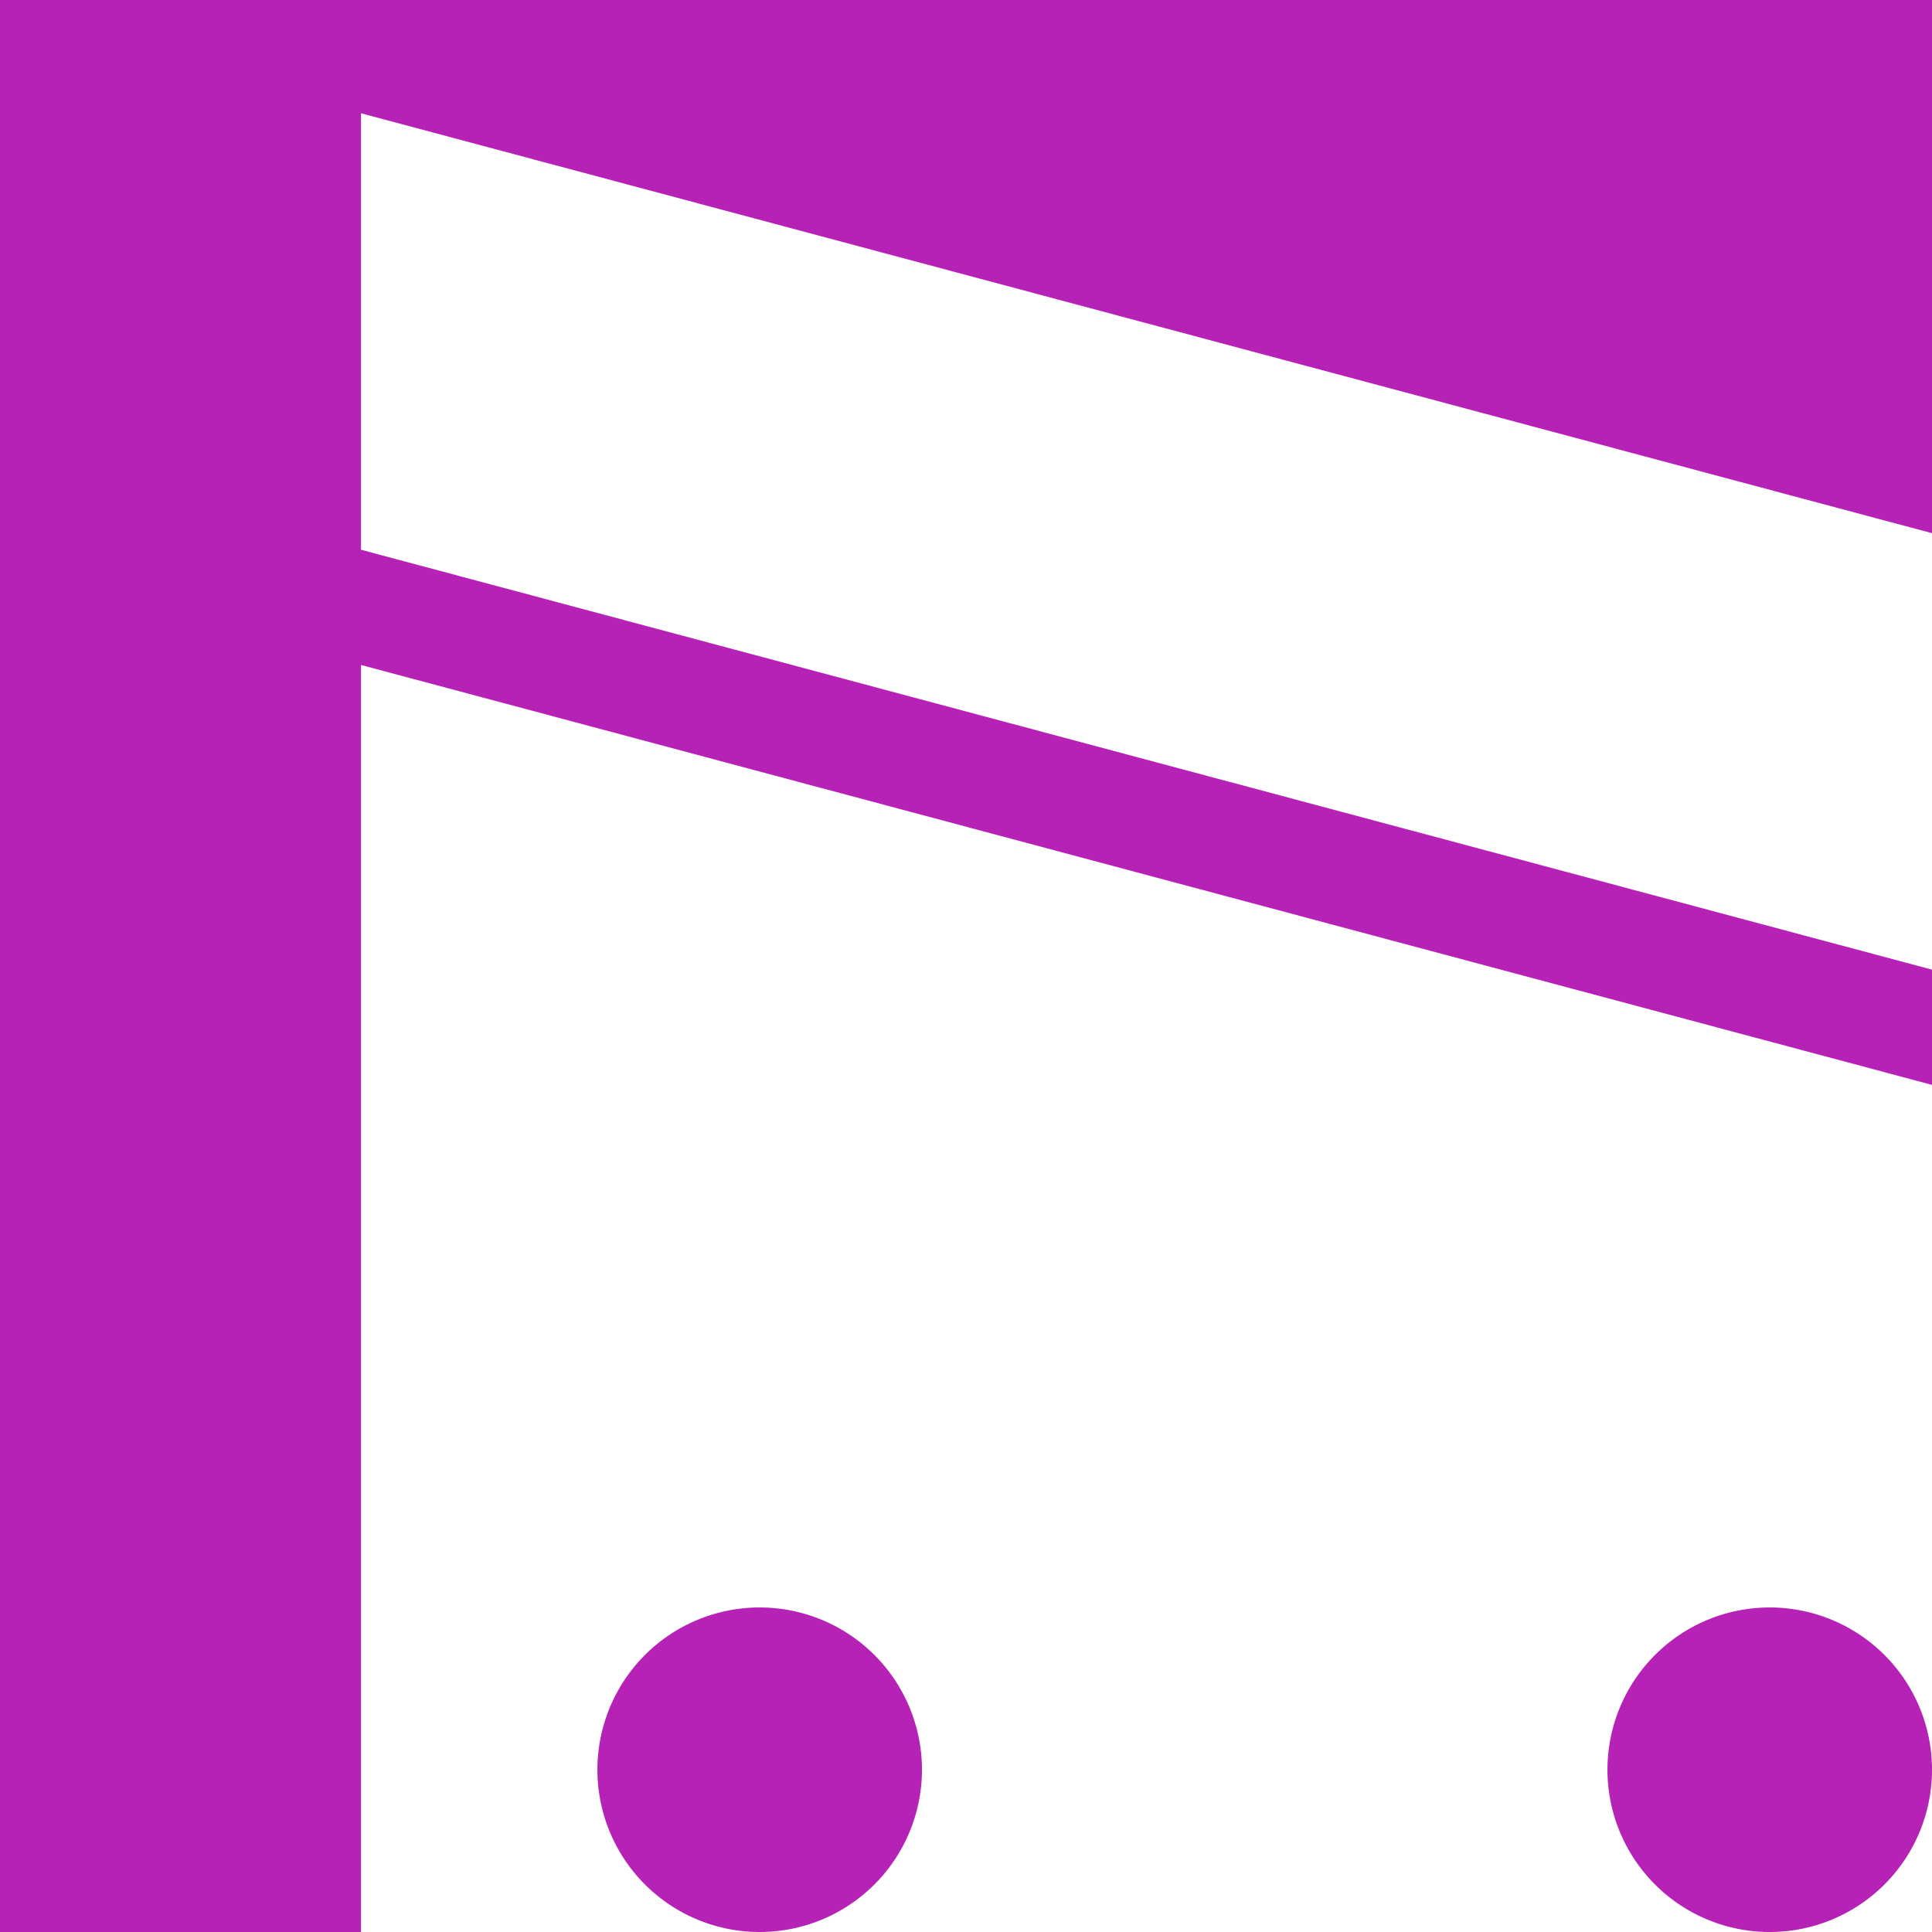
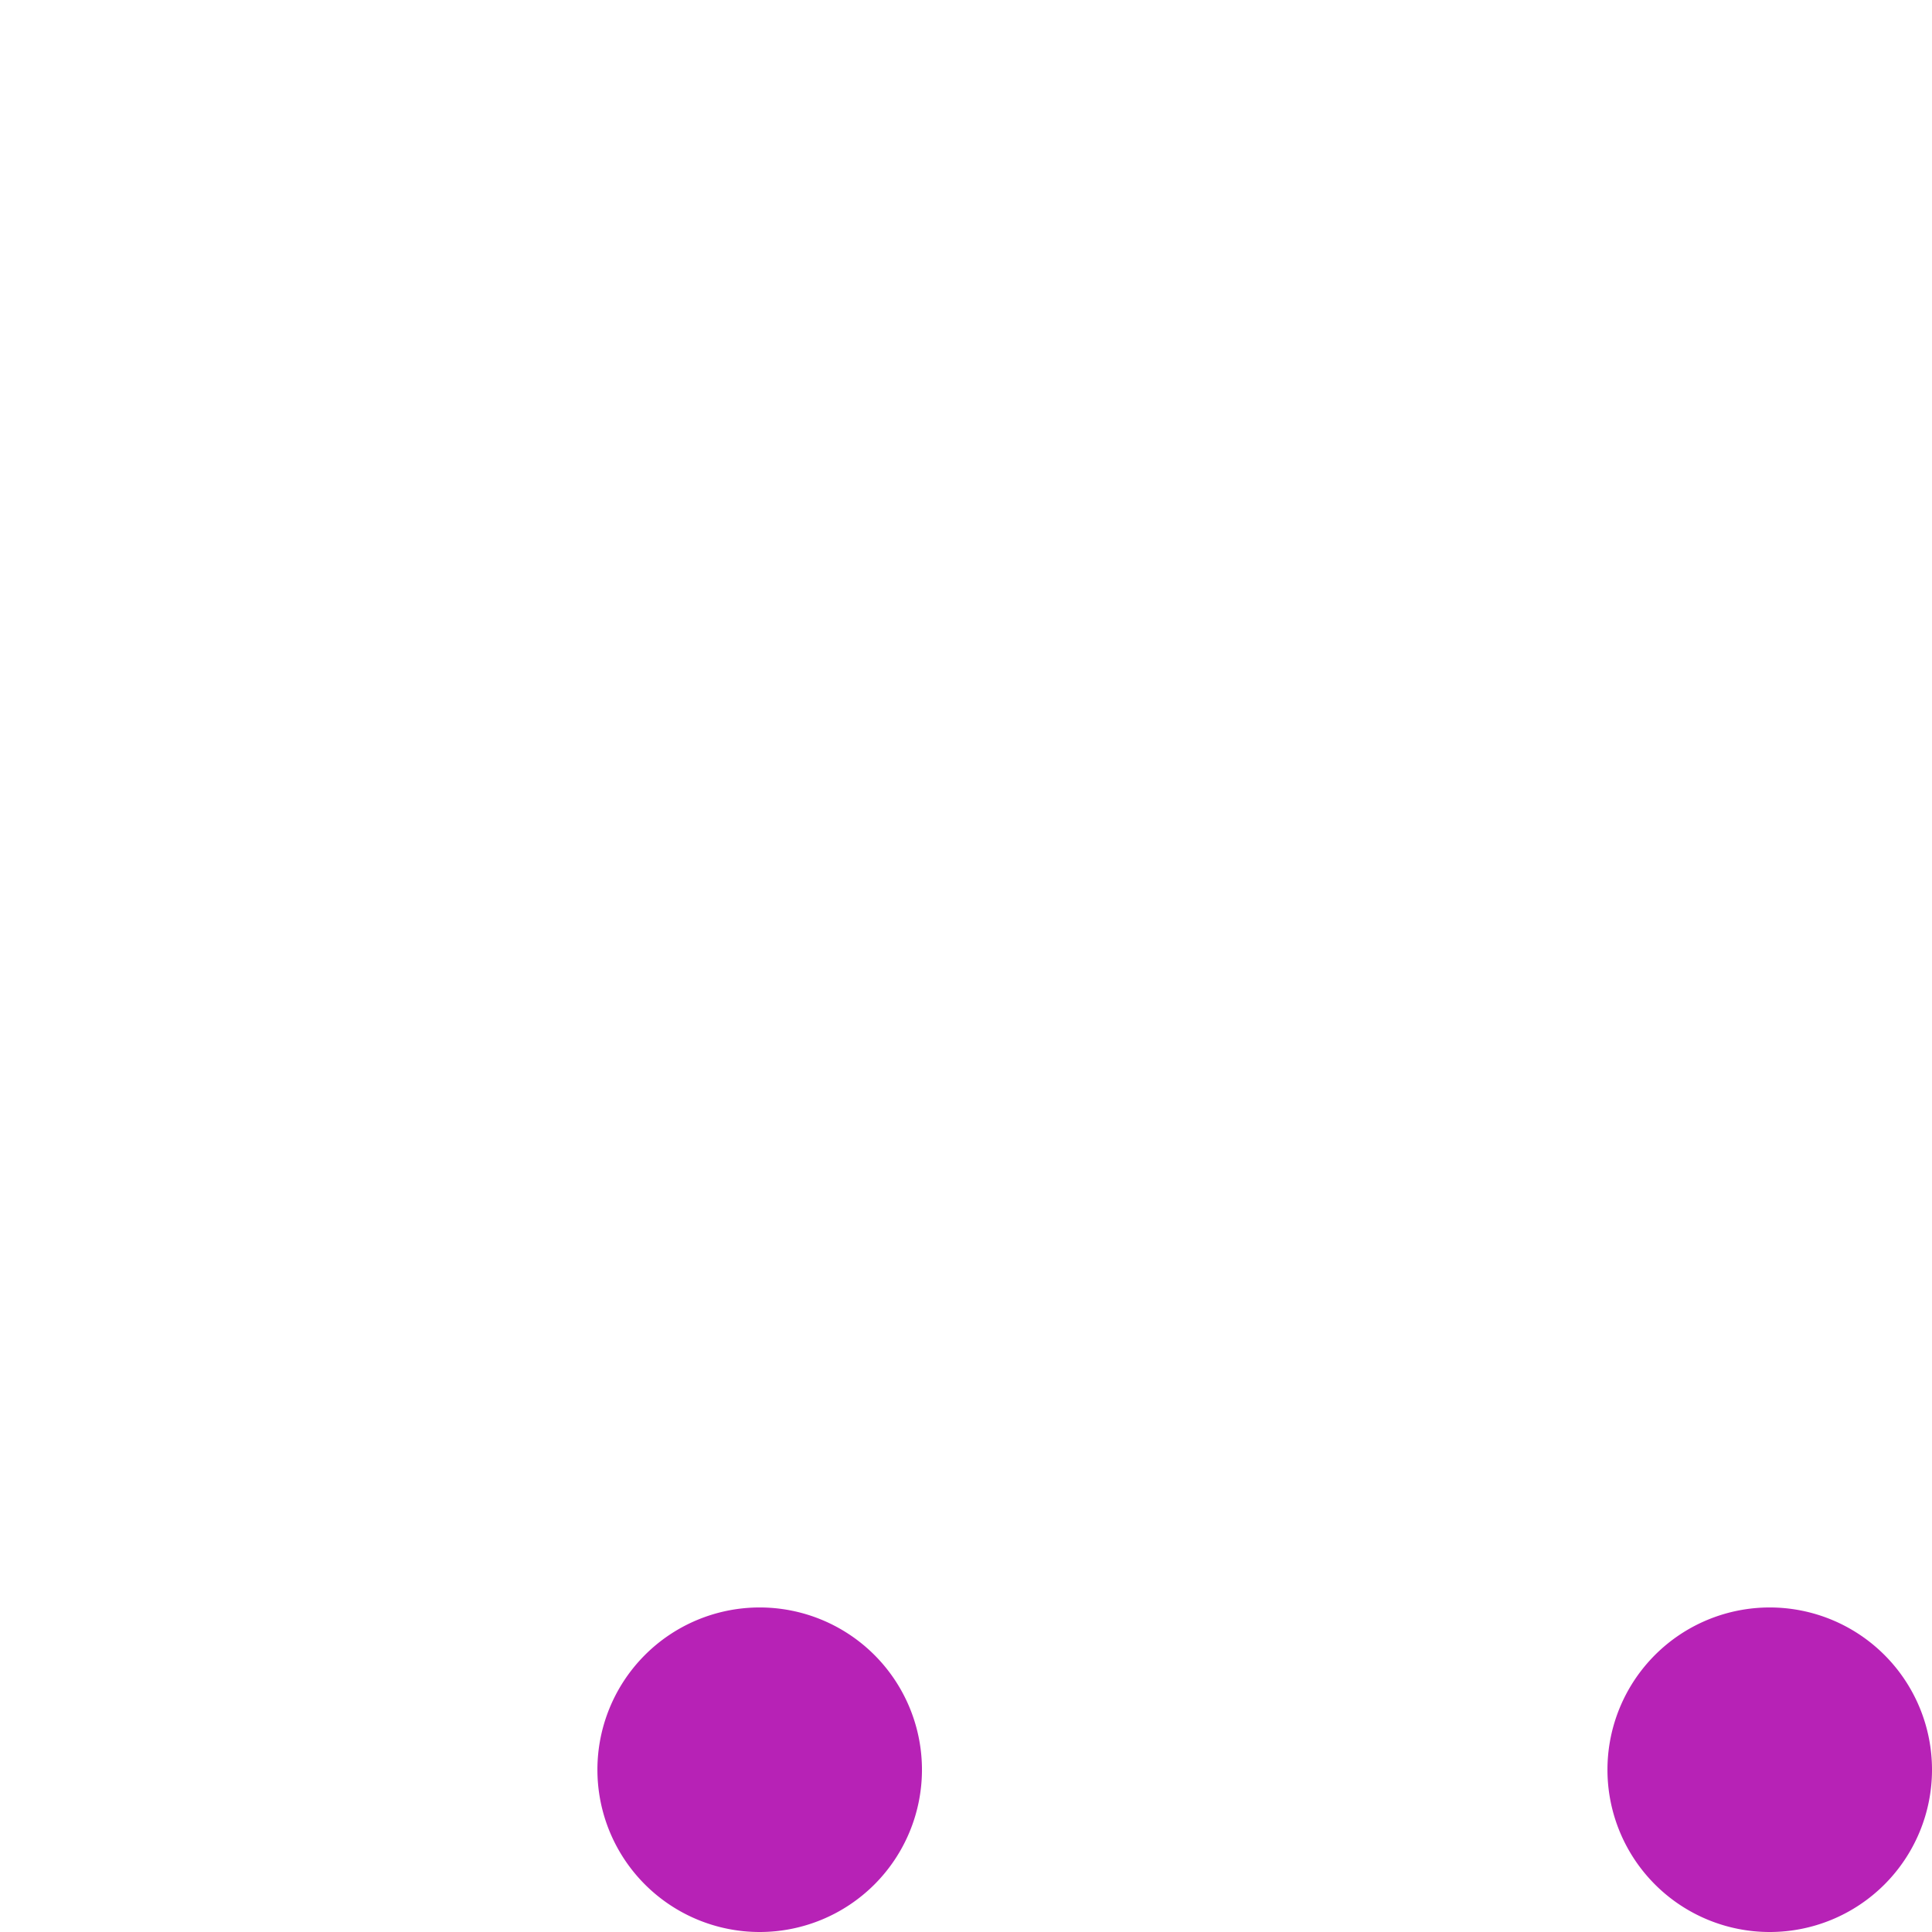
<svg xmlns="http://www.w3.org/2000/svg" viewBox="0 0 29.17 29.17">
  <g id="Layer_2" data-name="Layer 2">
    <g id="Layer_1-2" data-name="Layer 1">
      <path d="M26.72,24.27a2.45,2.45,0,1,0,2.45,2.45,2.45,2.45,0,0,0-2.45-2.45" style="fill: #b722b6" />
      <path d="M11.46,24.27a2.45,2.45,0,1,0,2.46,2.45,2.45,2.45,0,0,0-2.46-2.45" style="fill: #b722b6" />
-       <polygon points="29.17 8.05 29.17 0 0 0 0 29.17 5.45 29.17 5.45 10.04 29.17 16.38 29.17 14.64 5.45 8.3 5.45 1.71 29.17 8.05" style="fill: #b722b6" />
    </g>
  </g>
</svg>